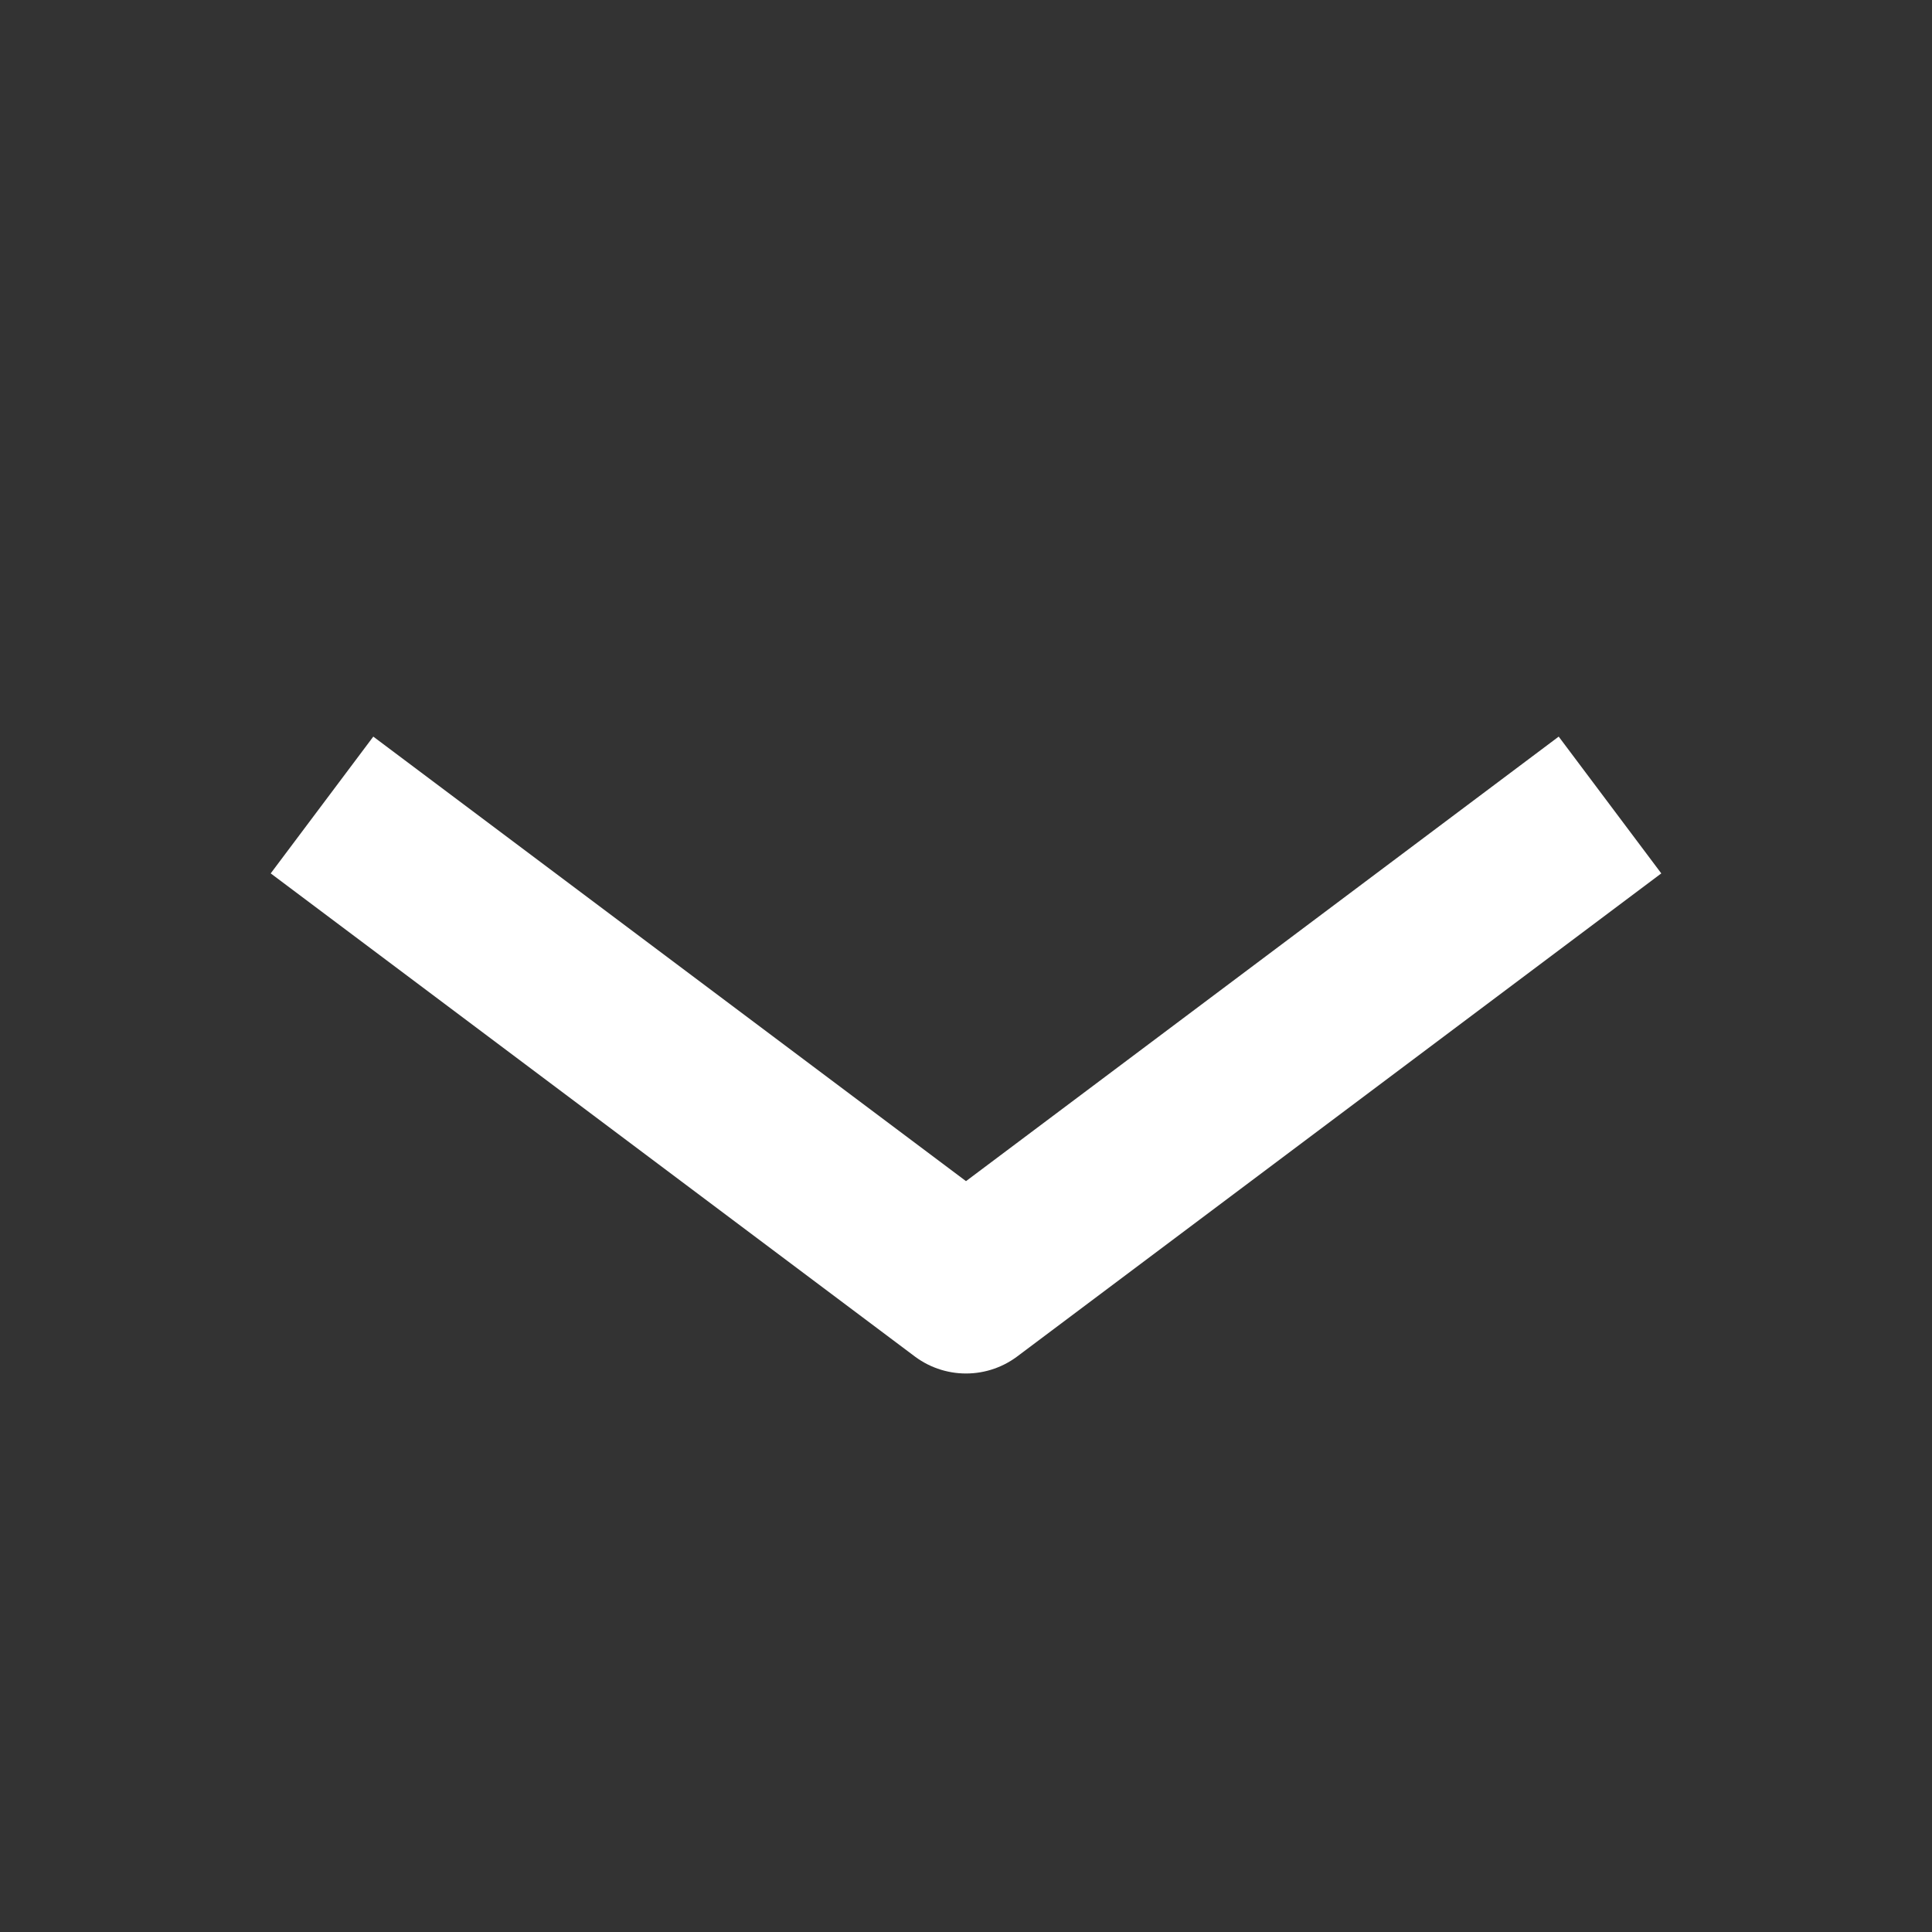
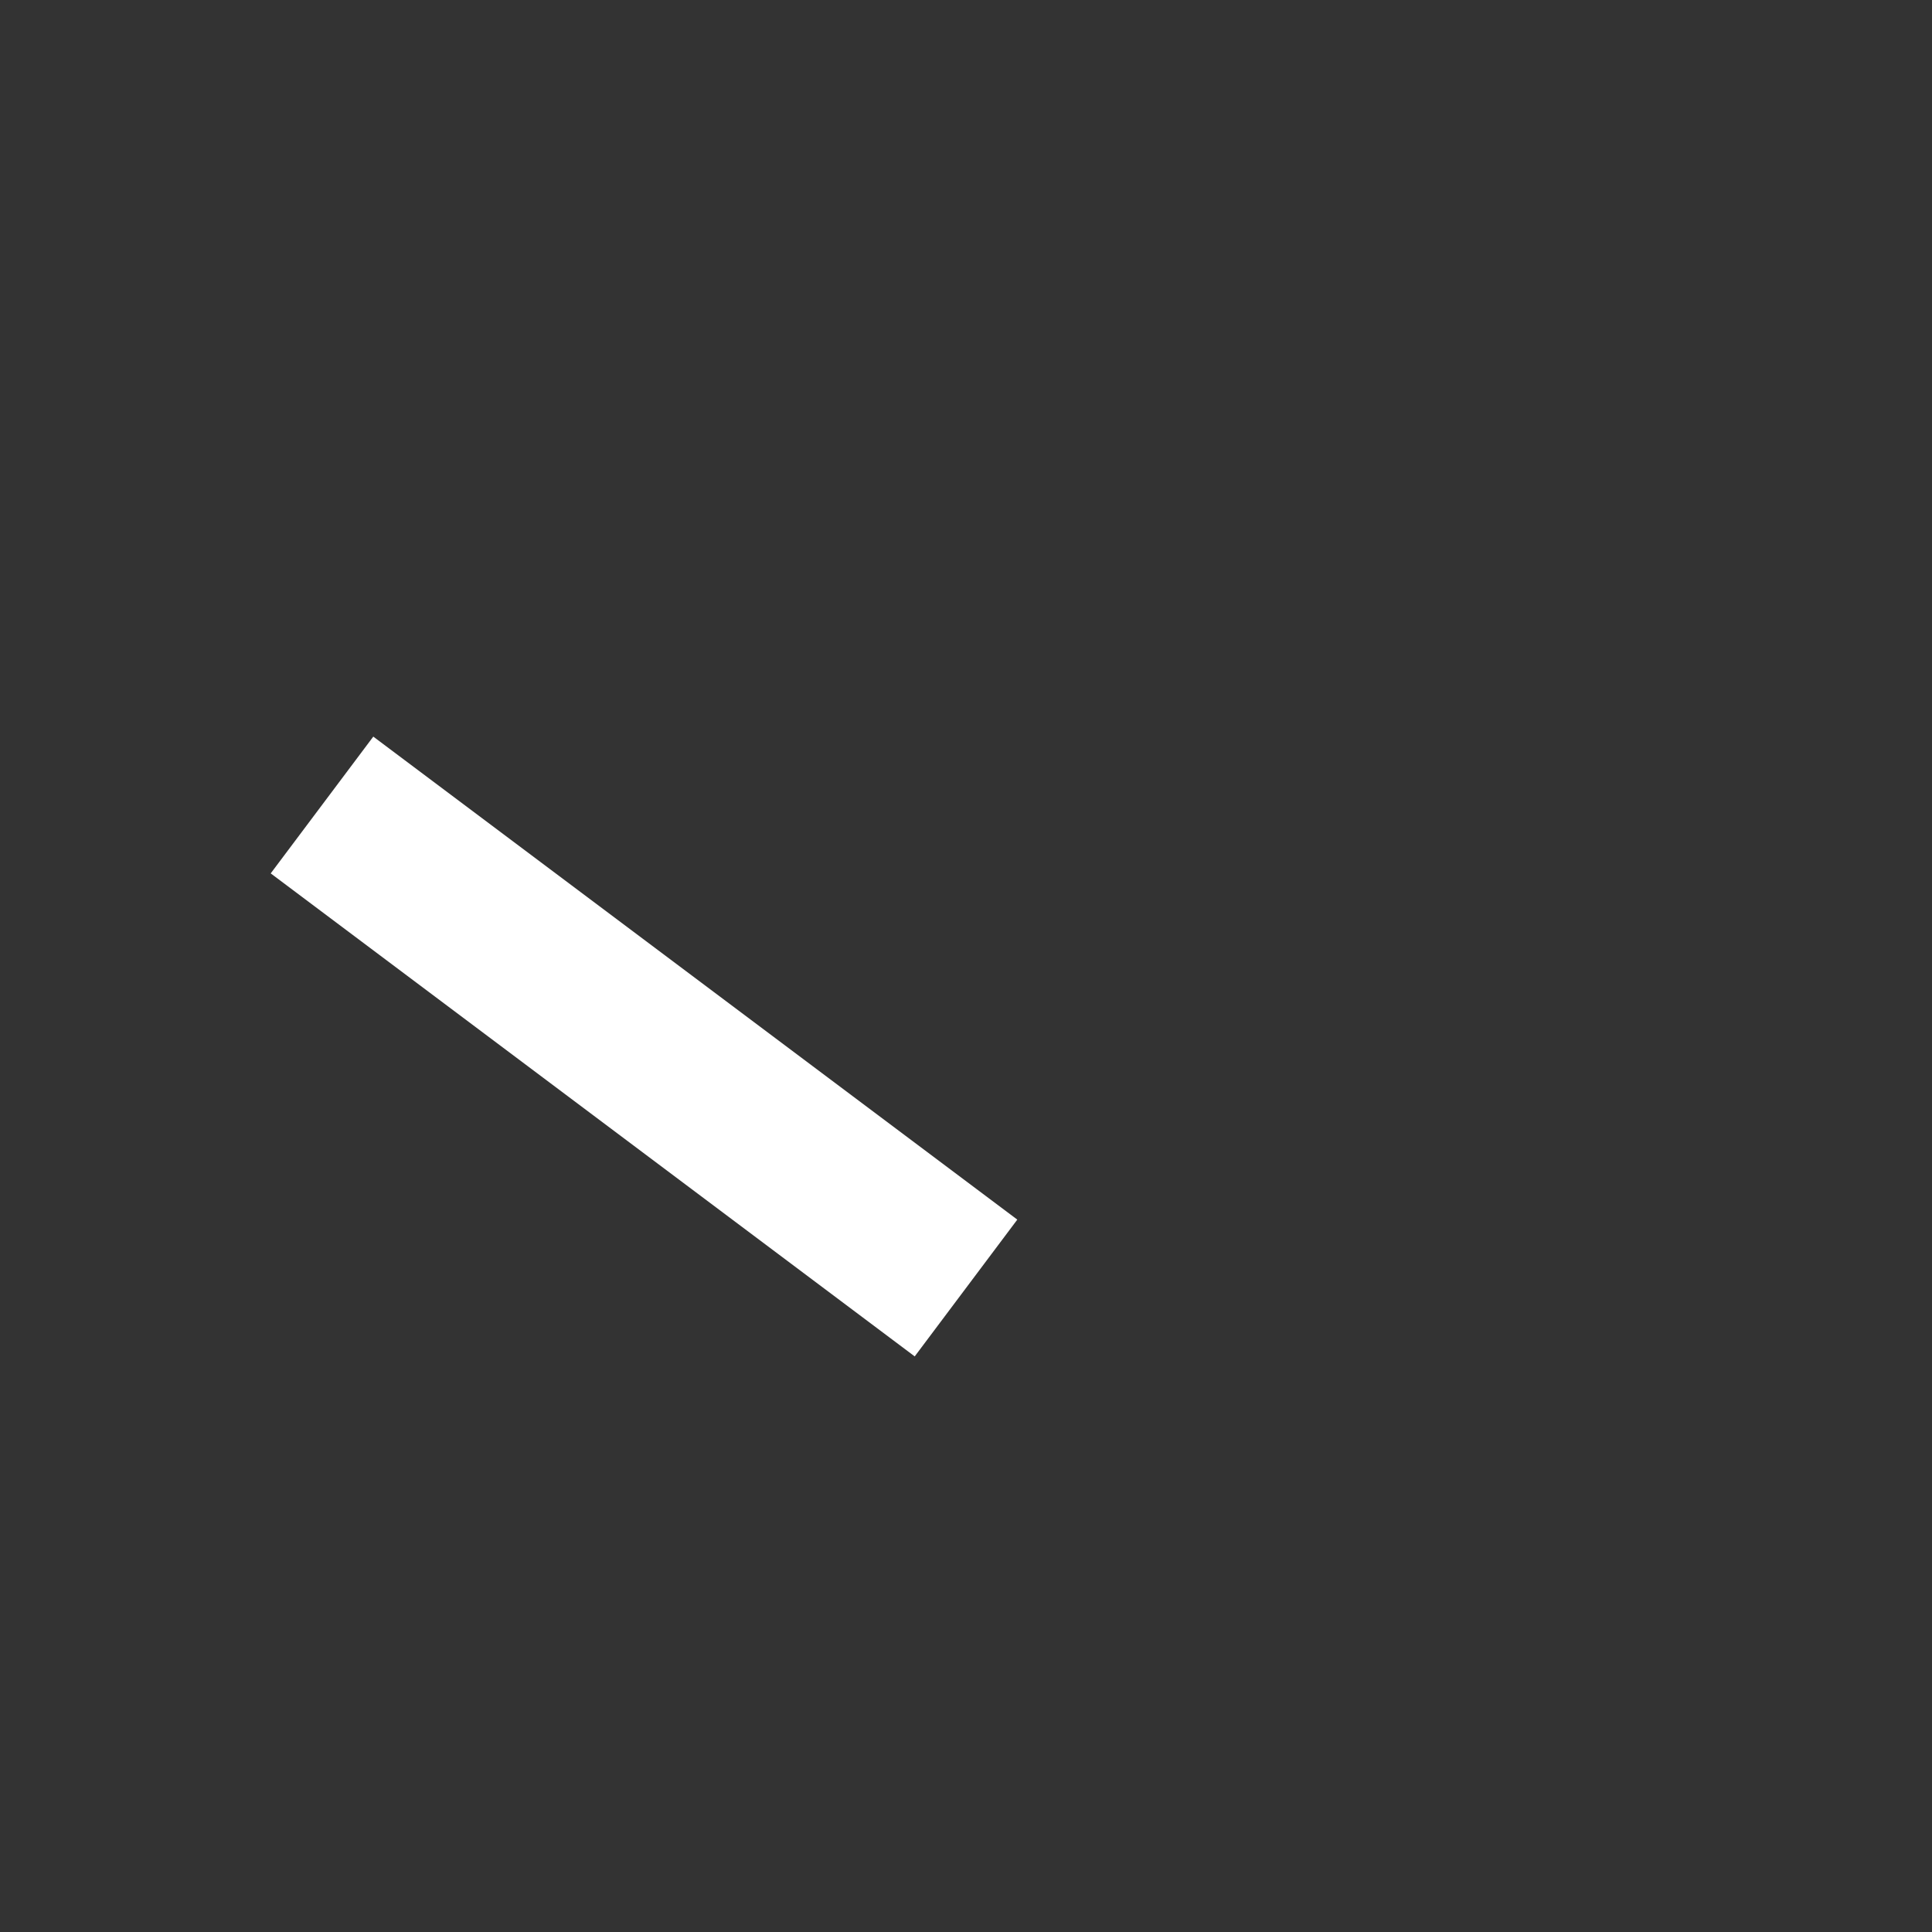
<svg xmlns="http://www.w3.org/2000/svg" width="12" height="12" viewBox="0 0 12 12" fill="none">
  <rect x="0" y="0" width="12" height="12" fill="#333333" stroke="none" />
  <g id="Img">
-     <path id="Vector" d="M2 5L6 8L10 5" stroke="white" stroke-width="1.062" stroke-linejoin="round" />
+     <path id="Vector" d="M2 5L6 8" stroke="white" stroke-width="1.062" stroke-linejoin="round" />
  </g>
</svg>